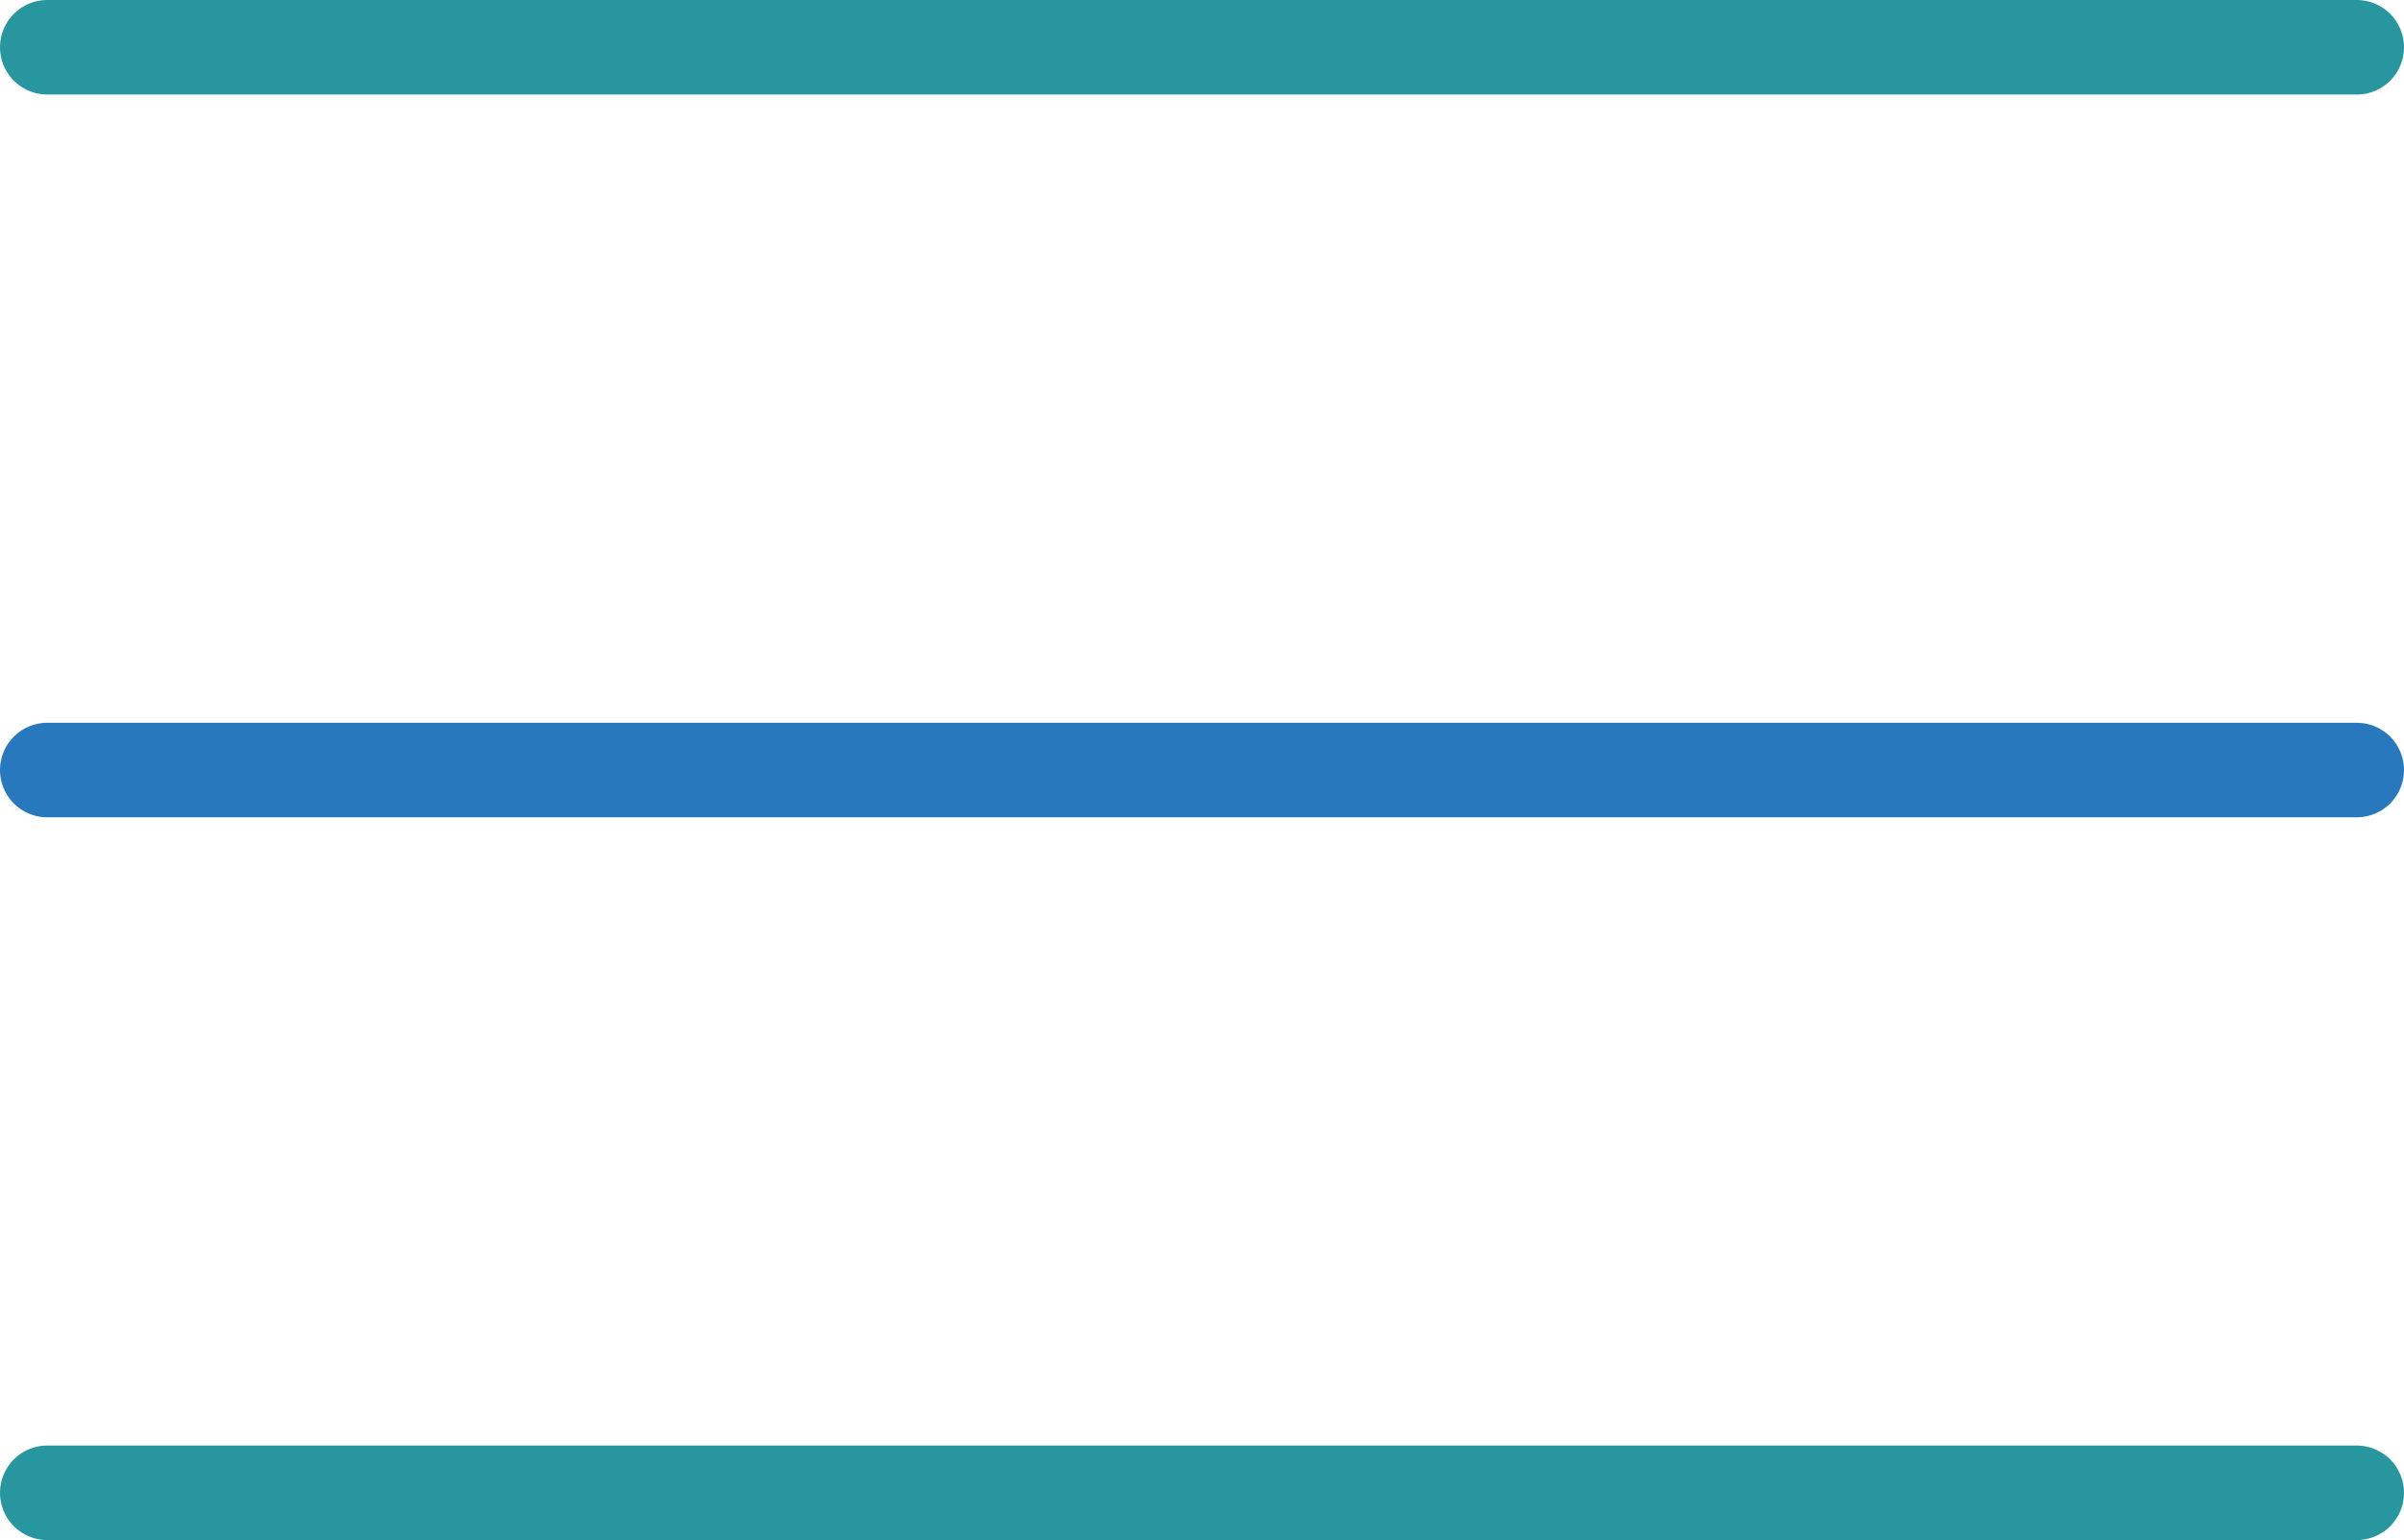
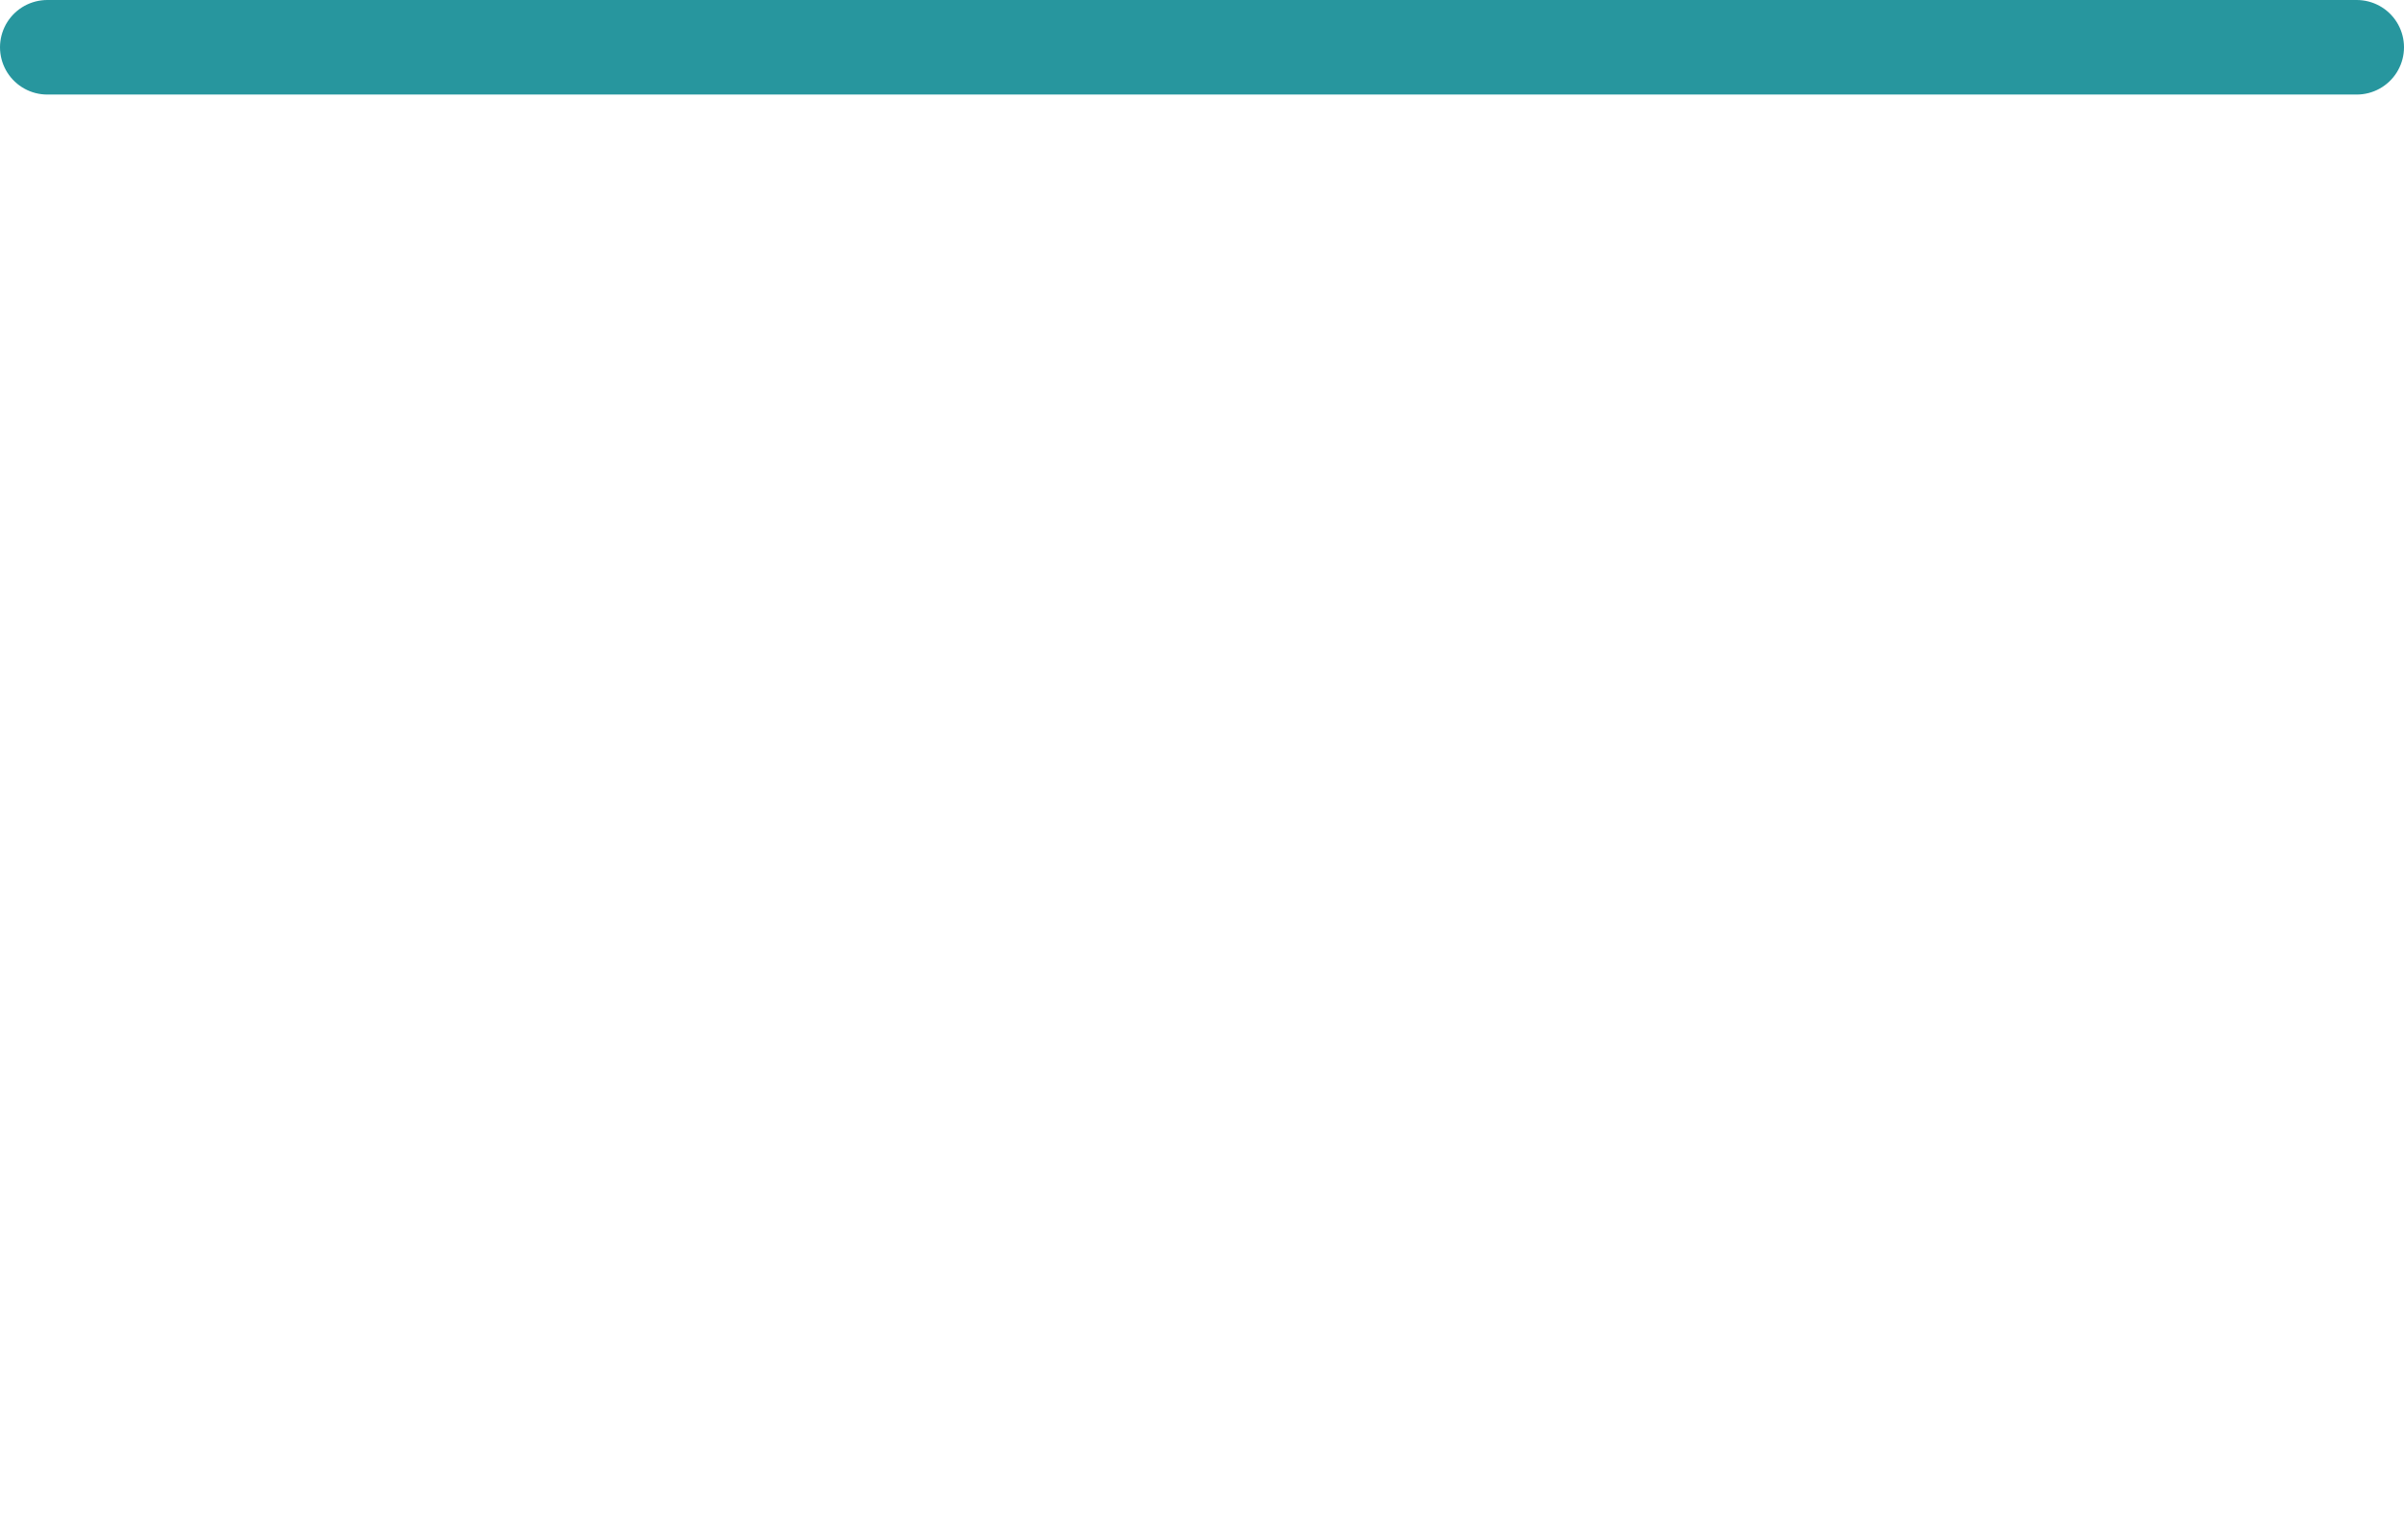
<svg xmlns="http://www.w3.org/2000/svg" viewBox="0 0 50.84 32.58">
  <defs>
    <style>.cls-1,.cls-2{fill:none;stroke-linecap:round;stroke-linejoin:round;stroke-width:2px;}.cls-1{stroke:#27969e;}.cls-2{stroke:#2878bd;}</style>
  </defs>
  <g id="Layer_2" data-name="Layer 2">
    <g id="レイヤー_7" data-name="レイヤー 7">
      <line class="cls-1" x1="1" y1="1" x2="49.84" y2="1" />
-       <line class="cls-2" x1="1" y1="16.29" x2="49.84" y2="16.29" />
-       <line class="cls-1" x1="1" y1="31.58" x2="49.84" y2="31.58" />
    </g>
  </g>
</svg>